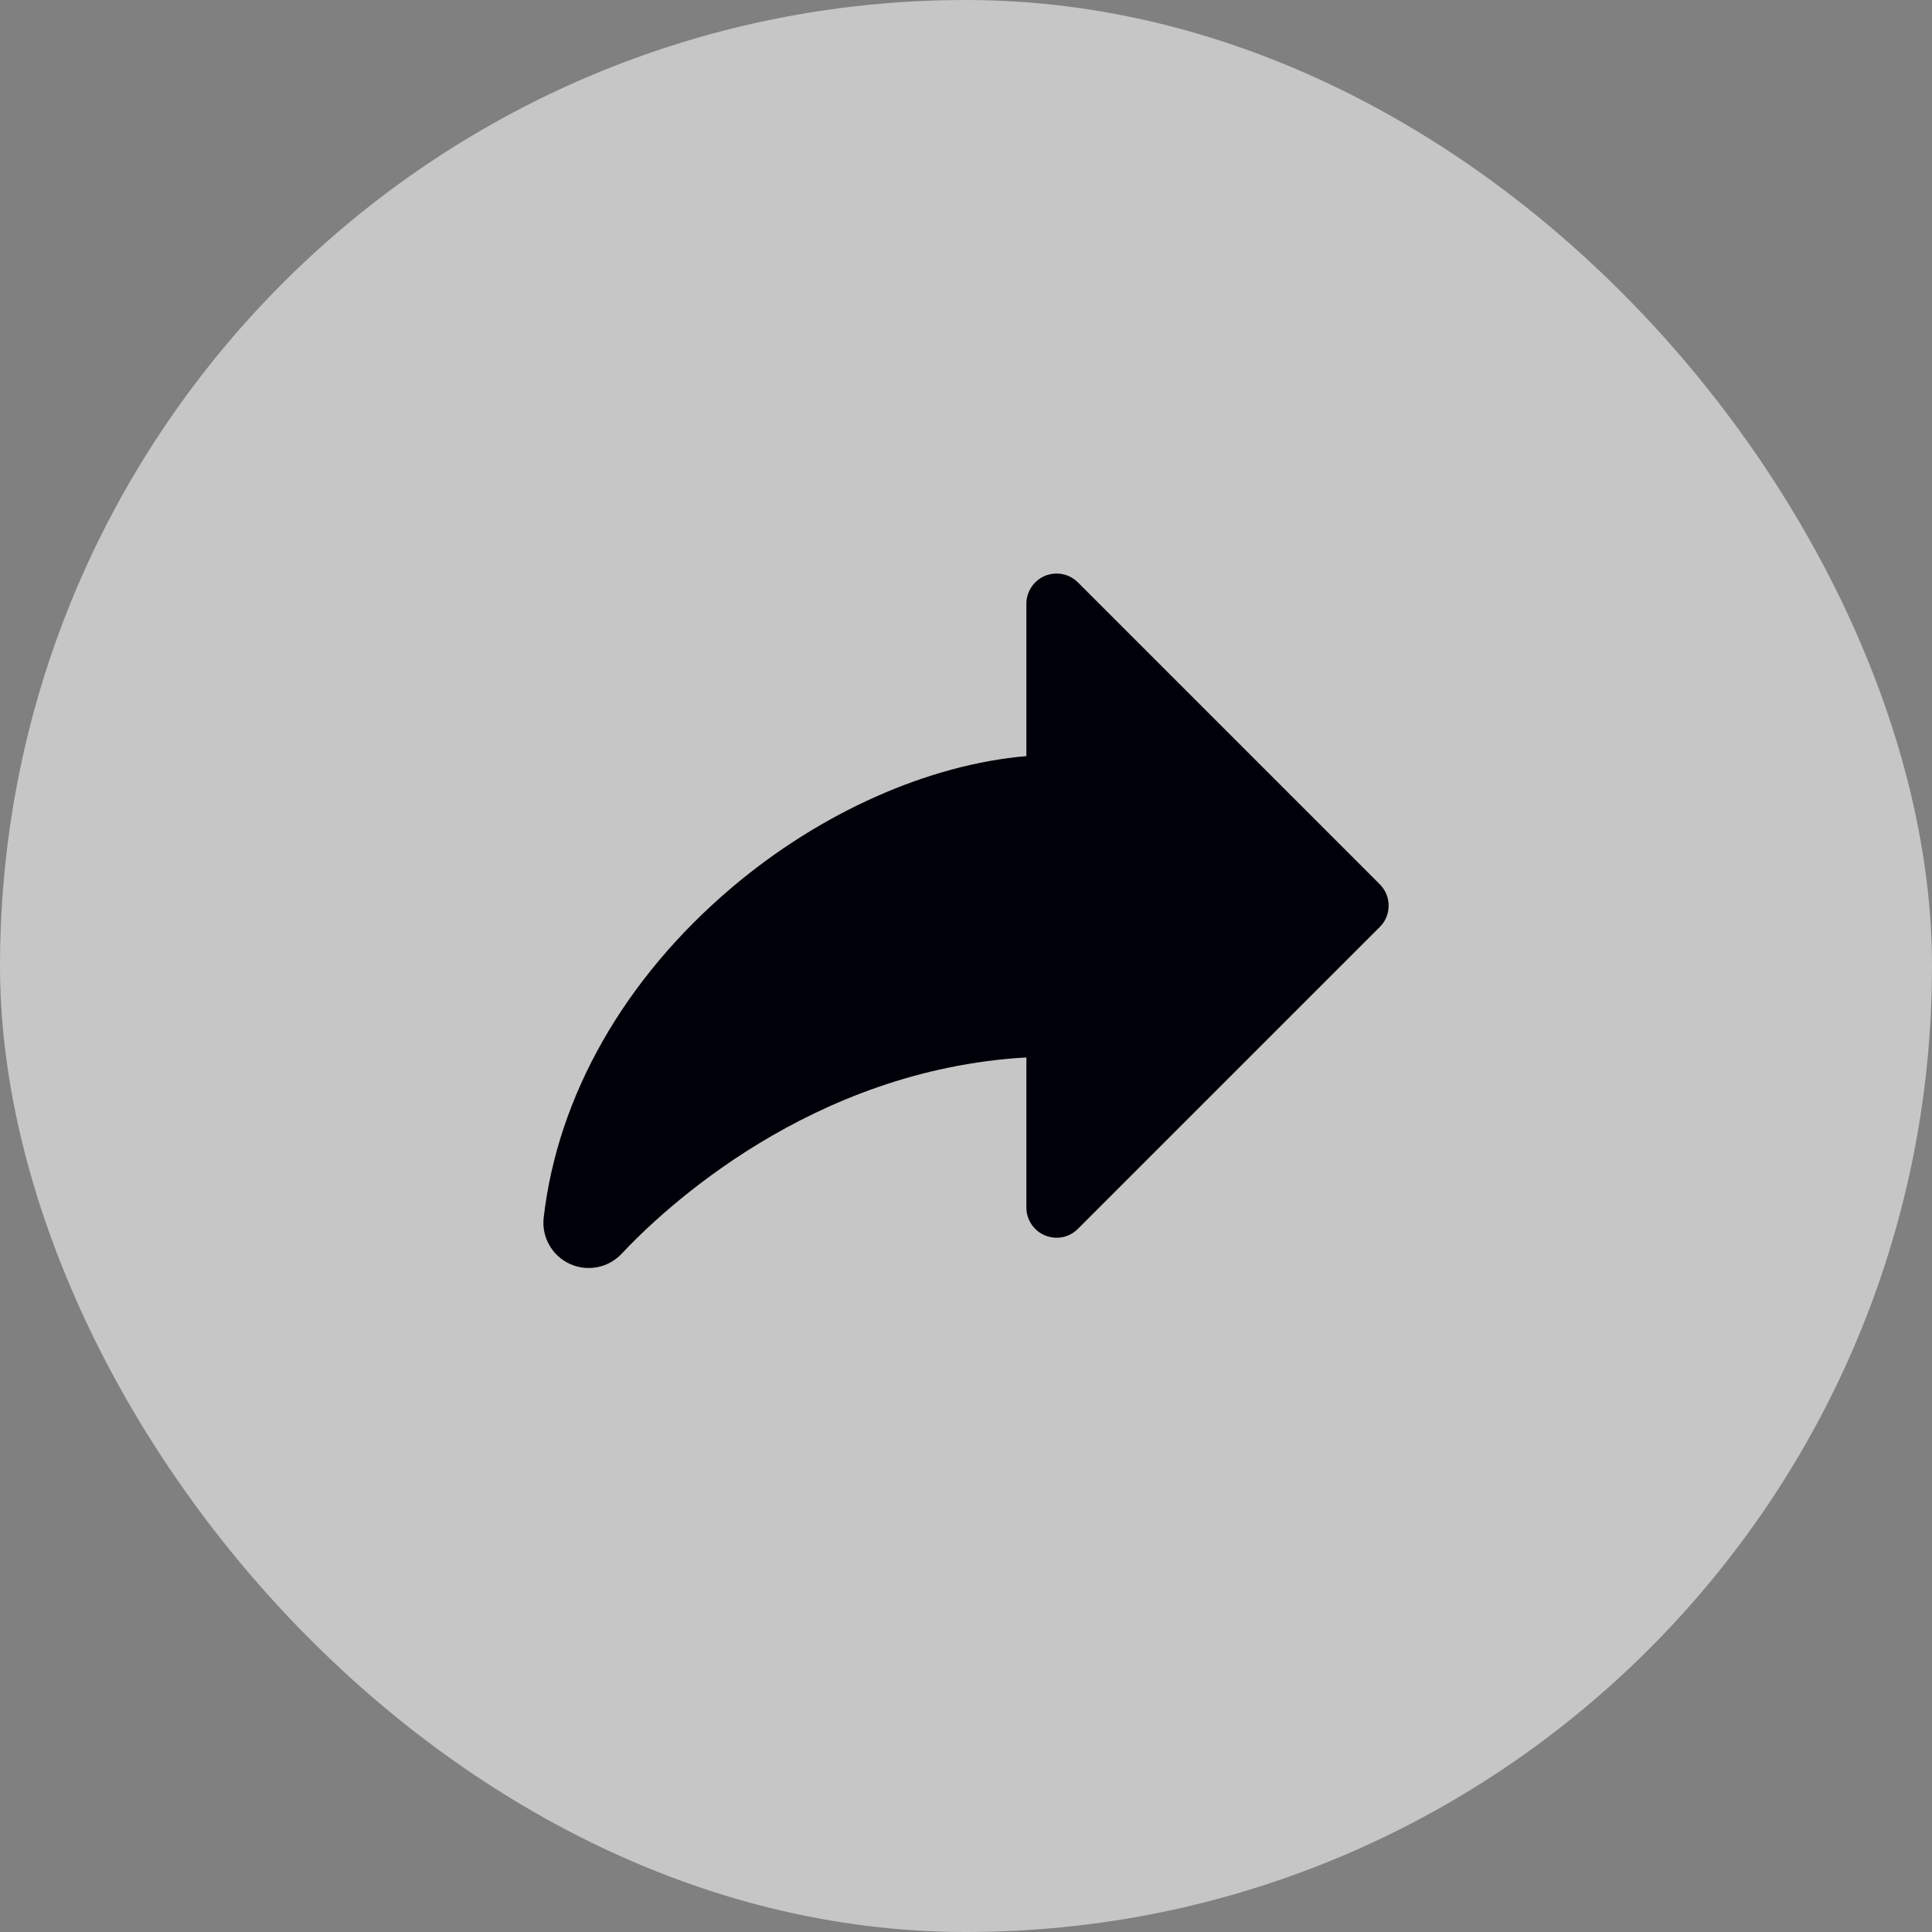
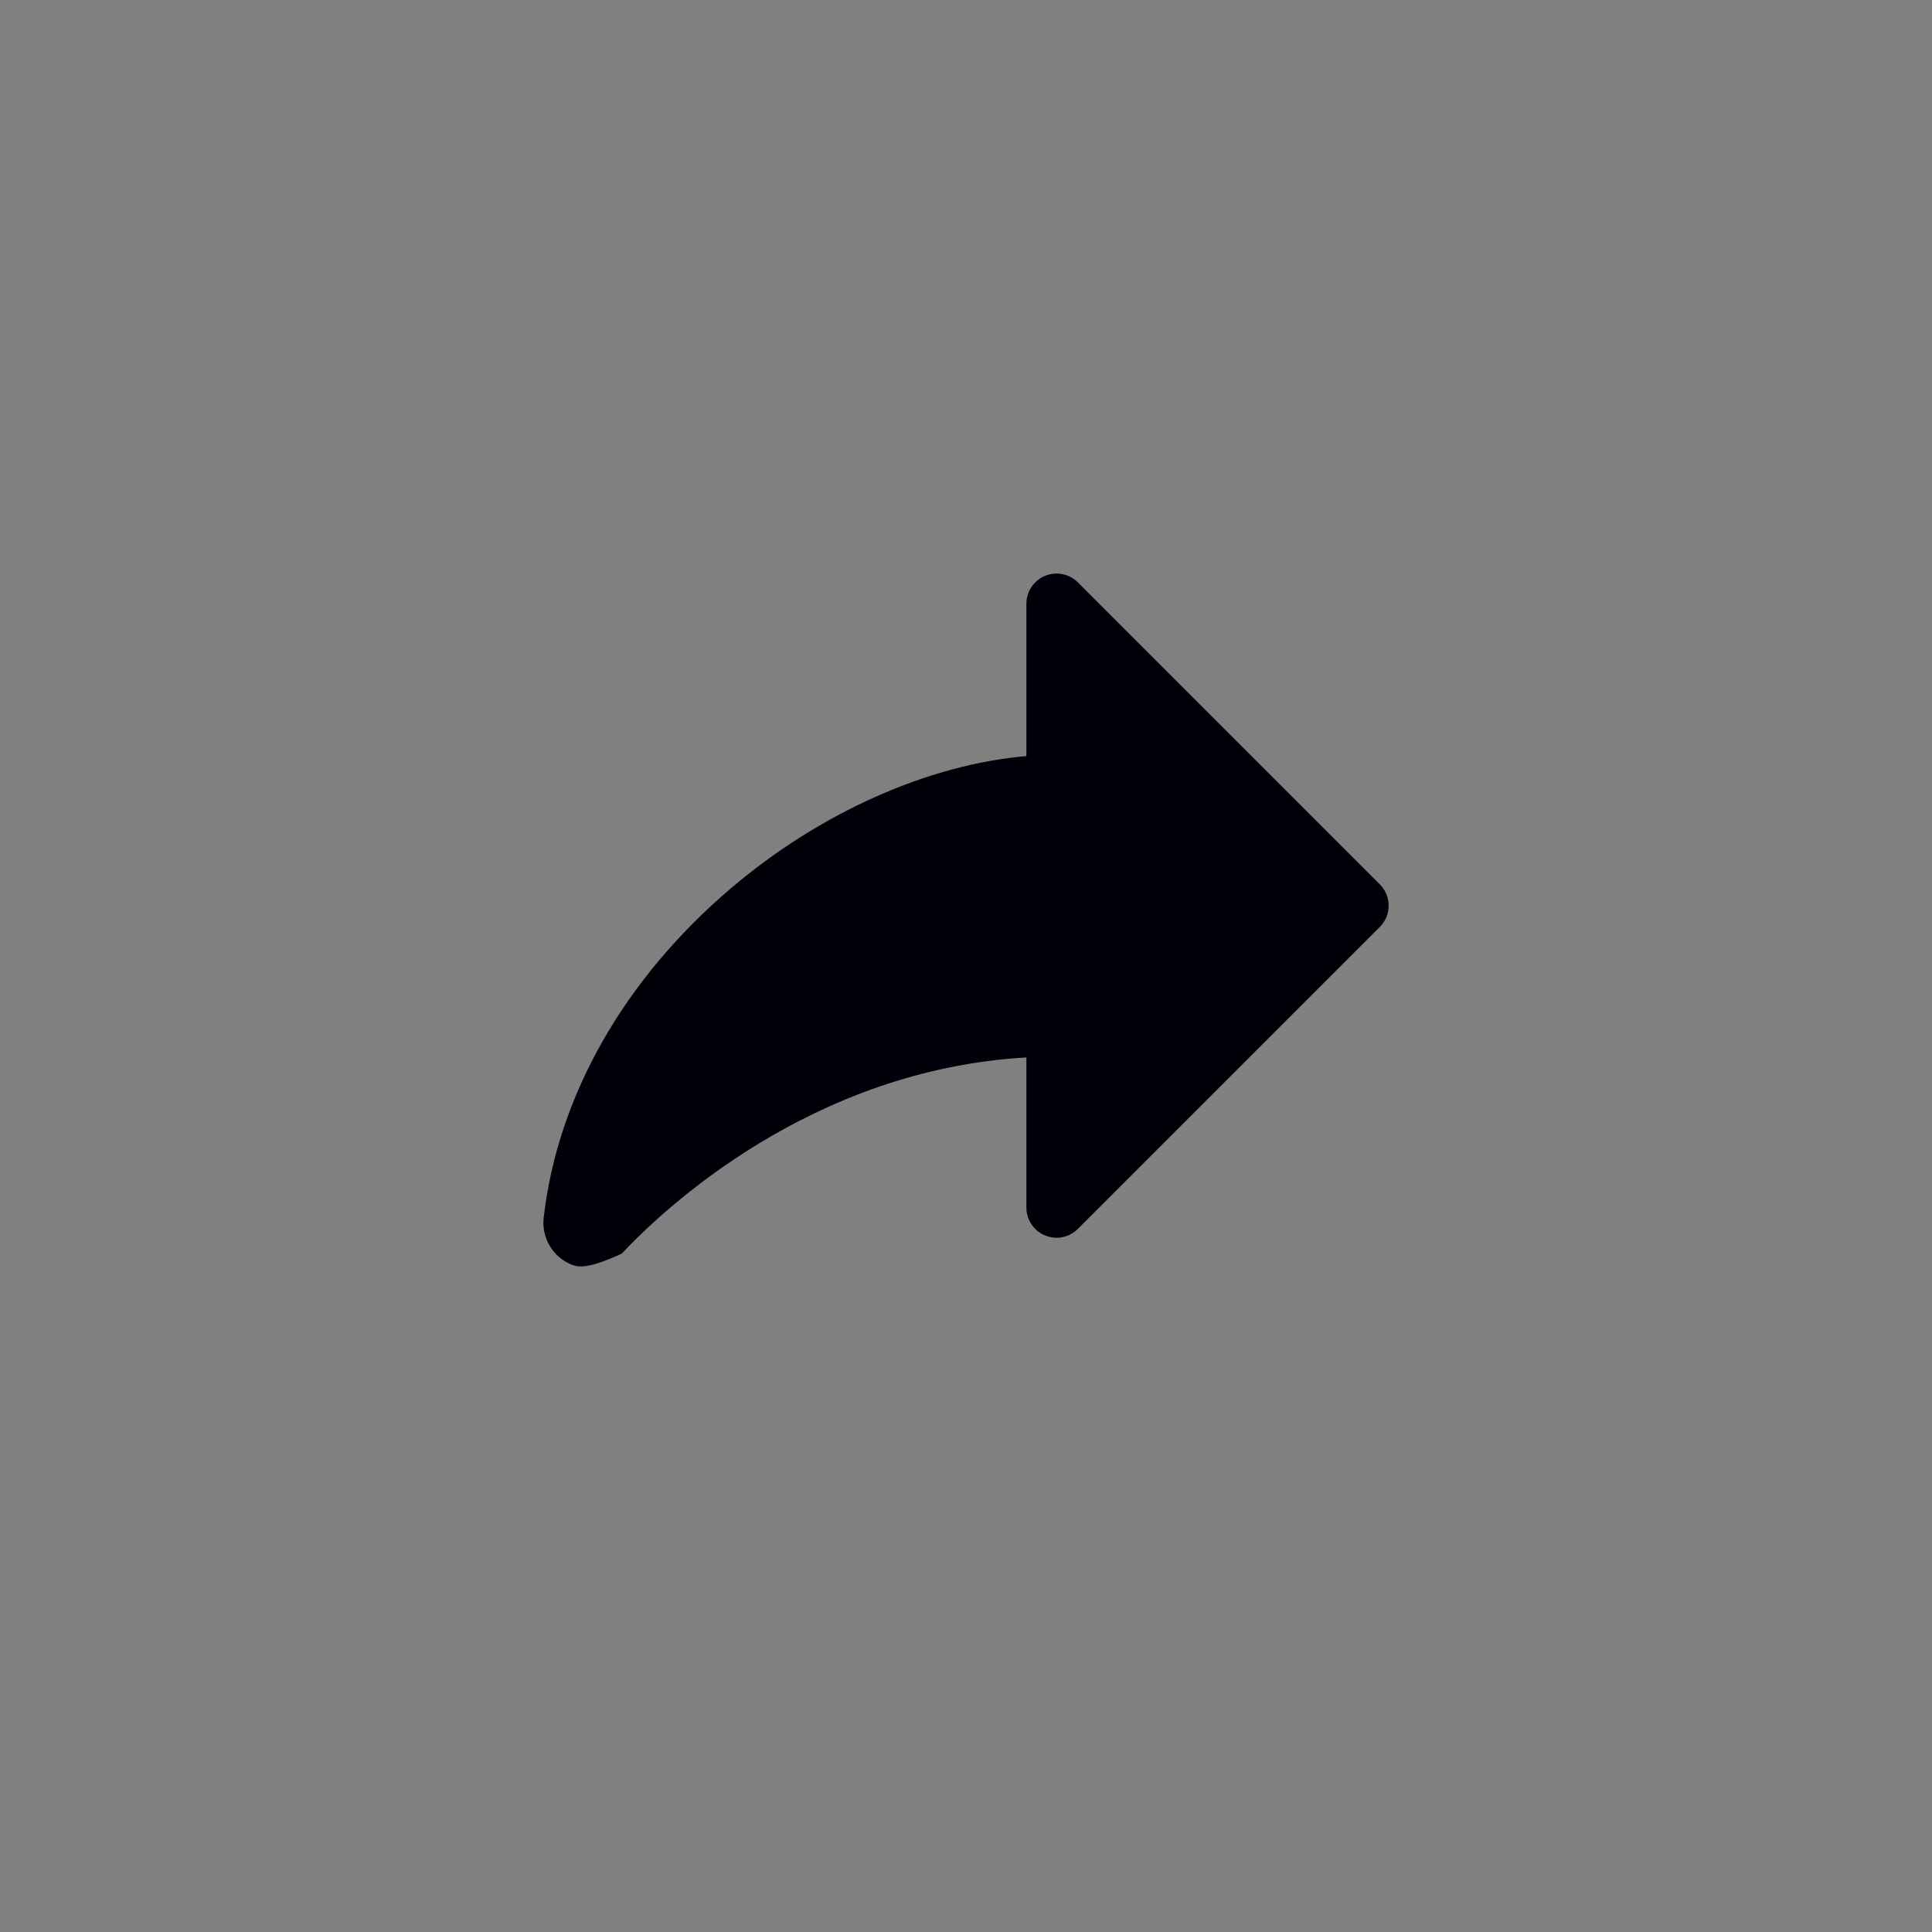
<svg xmlns="http://www.w3.org/2000/svg" width="36" height="36" viewBox="0 0 36 36" fill="none">
  <rect x="0" y="0" width="36" height="36" fill="#808080" stroke="none" />
-   <rect width="36" height="36" rx="18" fill="white" fill-opacity="0.55" />
-   <path d="M25.71 17.273L20.085 22.898C20.007 22.977 19.907 23.031 19.797 23.053C19.688 23.074 19.575 23.063 19.472 23.02C19.369 22.978 19.282 22.906 19.22 22.813C19.158 22.721 19.125 22.612 19.125 22.5L19.125 19.704C15.11 19.932 12.357 22.536 11.585 23.36C11.463 23.49 11.304 23.578 11.13 23.612C10.956 23.646 10.775 23.624 10.614 23.549C10.453 23.475 10.32 23.351 10.233 23.196C10.146 23.041 10.11 22.863 10.131 22.687C10.392 20.419 11.634 18.237 13.629 16.544C15.287 15.137 17.301 14.245 19.125 14.089L19.125 11.25C19.125 11.139 19.158 11.03 19.22 10.938C19.282 10.845 19.369 10.773 19.472 10.73C19.575 10.688 19.688 10.677 19.797 10.698C19.907 10.72 20.007 10.774 20.085 10.852L25.71 16.477C25.763 16.53 25.804 16.592 25.833 16.66C25.861 16.728 25.875 16.802 25.875 16.875C25.875 16.949 25.861 17.023 25.833 17.091C25.804 17.159 25.763 17.221 25.71 17.273Z" fill="#000009" />
+   <path d="M25.71 17.273L20.085 22.898C20.007 22.977 19.907 23.031 19.797 23.053C19.688 23.074 19.575 23.063 19.472 23.02C19.369 22.978 19.282 22.906 19.22 22.813C19.158 22.721 19.125 22.612 19.125 22.5L19.125 19.704C15.11 19.932 12.357 22.536 11.585 23.36C10.956 23.646 10.775 23.624 10.614 23.549C10.453 23.475 10.32 23.351 10.233 23.196C10.146 23.041 10.11 22.863 10.131 22.687C10.392 20.419 11.634 18.237 13.629 16.544C15.287 15.137 17.301 14.245 19.125 14.089L19.125 11.25C19.125 11.139 19.158 11.03 19.22 10.938C19.282 10.845 19.369 10.773 19.472 10.73C19.575 10.688 19.688 10.677 19.797 10.698C19.907 10.72 20.007 10.774 20.085 10.852L25.71 16.477C25.763 16.53 25.804 16.592 25.833 16.66C25.861 16.728 25.875 16.802 25.875 16.875C25.875 16.949 25.861 17.023 25.833 17.091C25.804 17.159 25.763 17.221 25.71 17.273Z" fill="#000009" />
</svg>